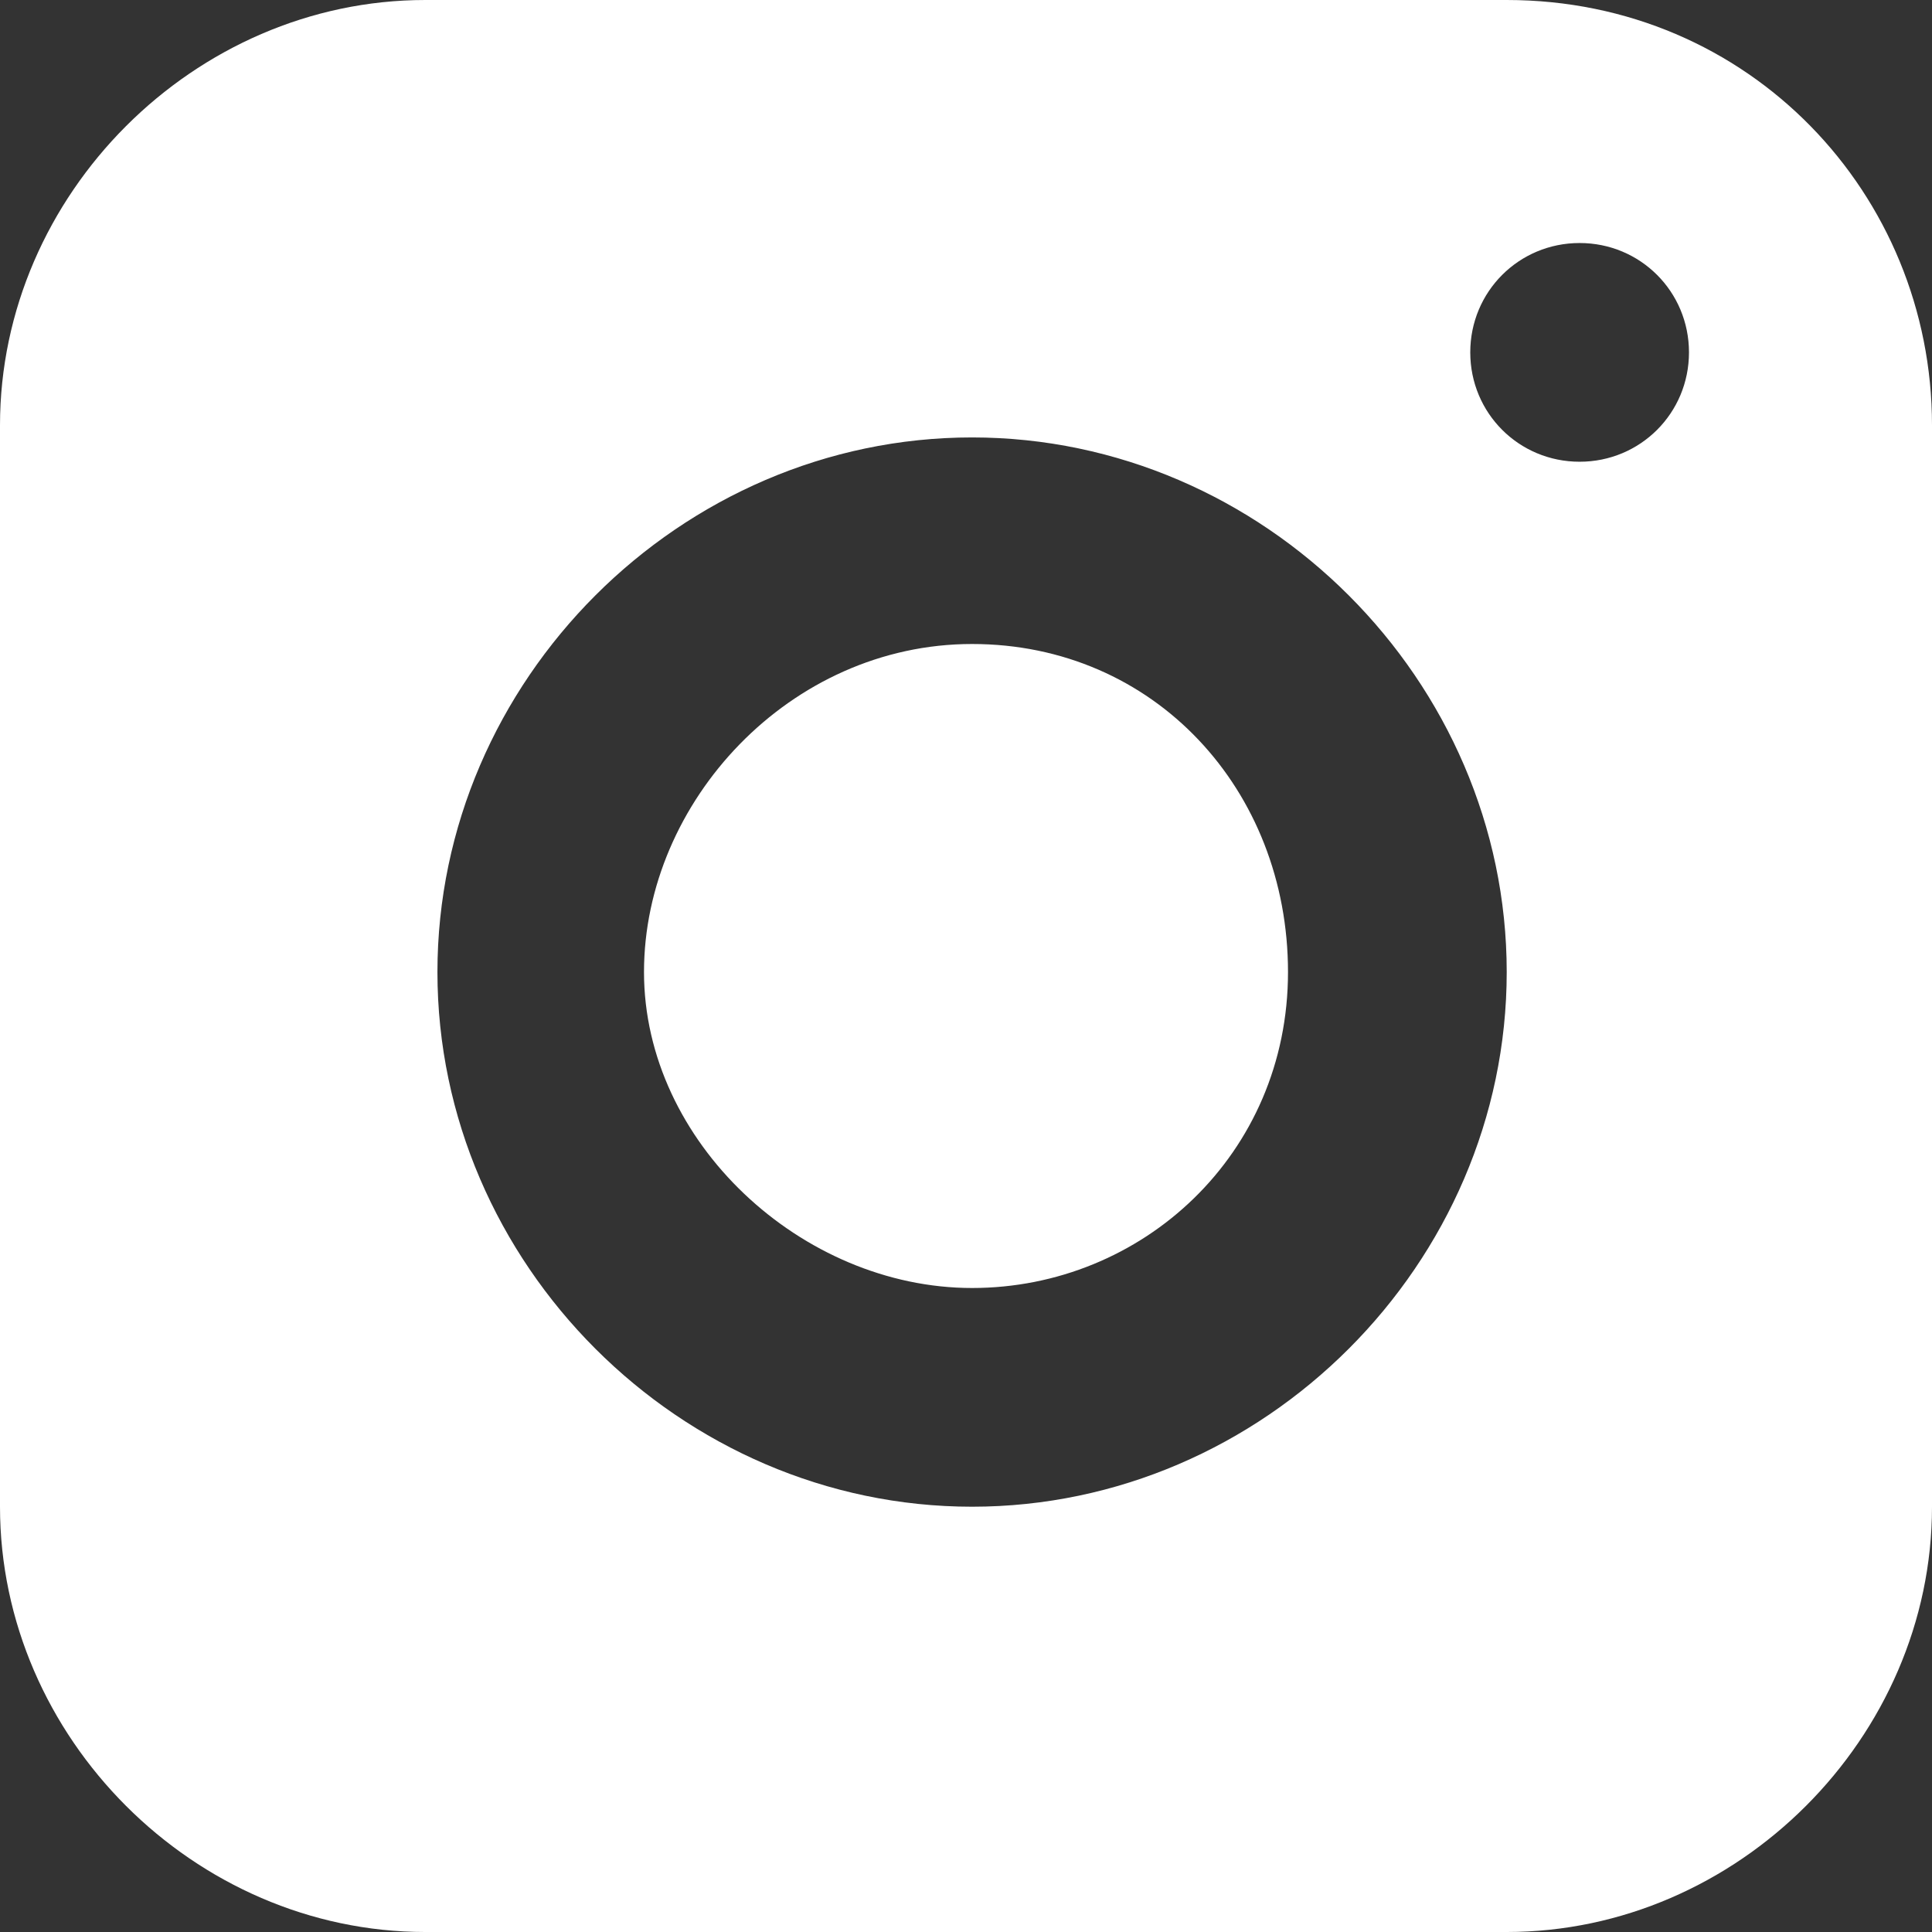
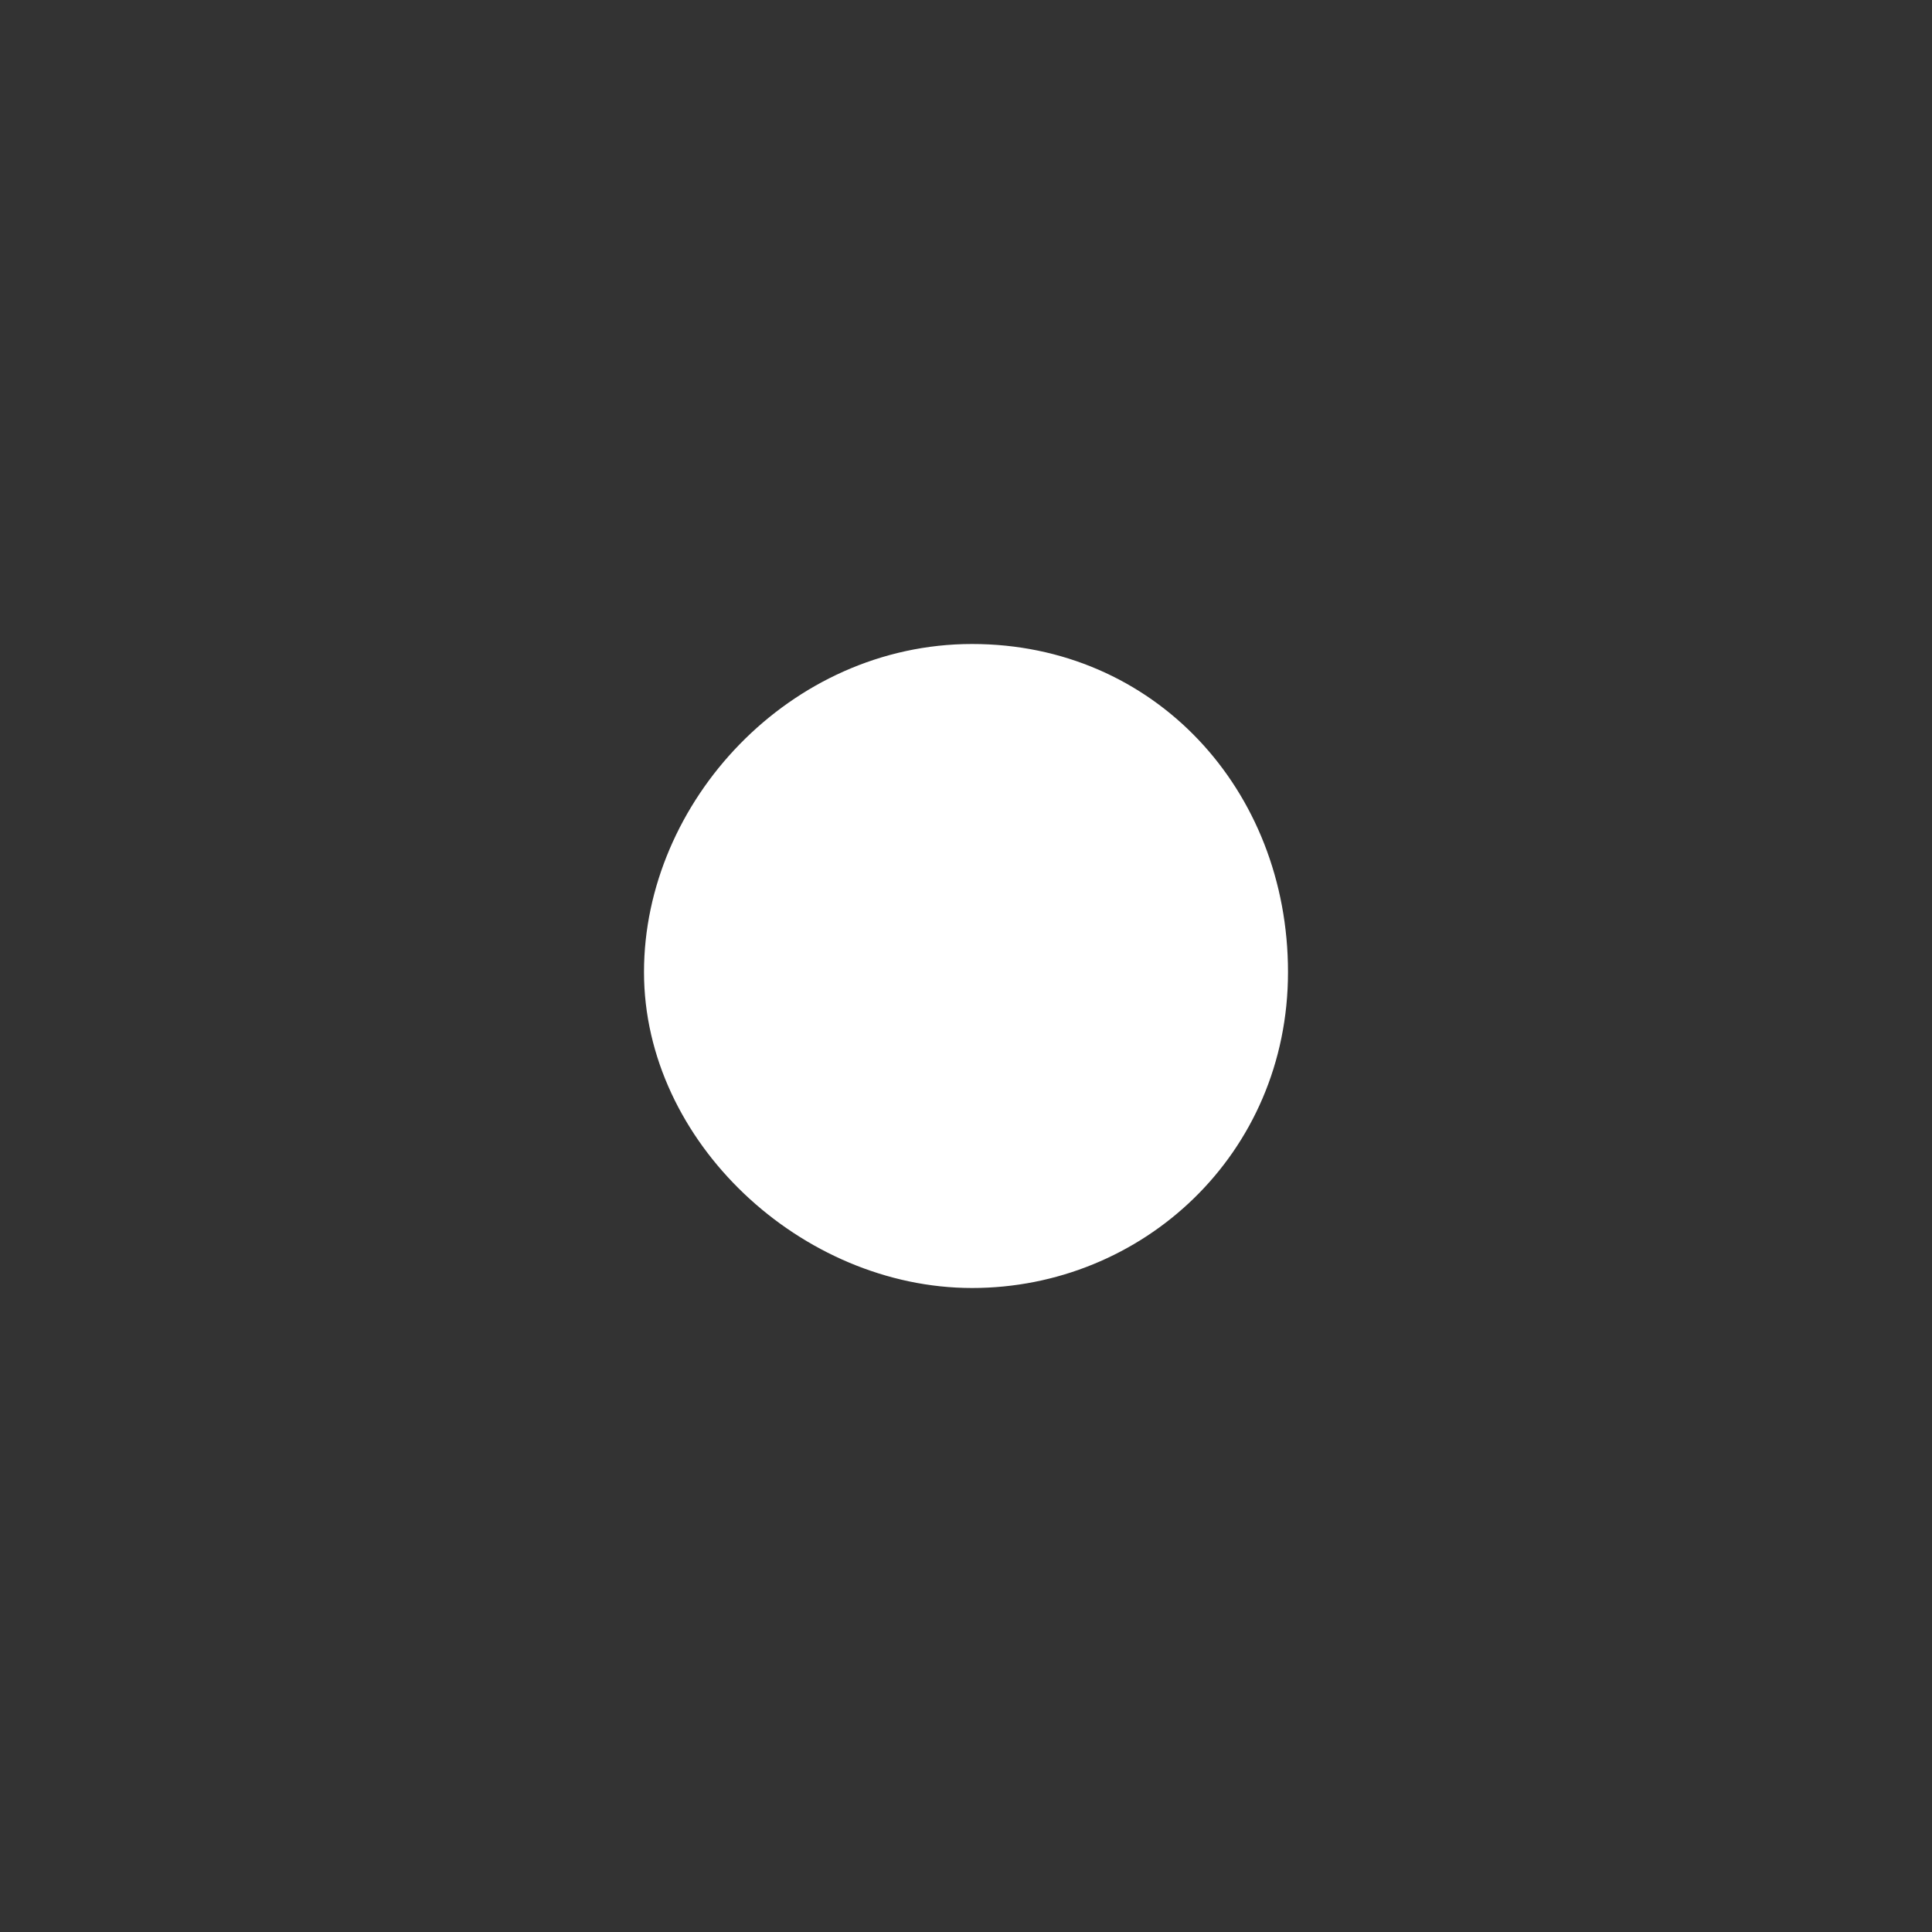
<svg xmlns="http://www.w3.org/2000/svg" version="1.1" id="Ebene_1" x="0px" y="0px" viewBox="0 0 15.9 15.9" style="enable-background:new 0 0 15.9 15.9;" xml:space="preserve">
  <rect x="0" y="0" width="15.9" height="15.9" fill="#333333" stroke="none" />
  <style type="text/css">
	.st0{fill:#fff;}
</style>
  <g>
    <path class="st0" d="M10.6,8c0,1.5-1.2,2.6-2.6,2.6S5.3,9.4,5.3,8S6.5,5.3,8,5.3S10.6,6.5,10.6,8" />
-     <path class="st0" d="M13,3.8c-0.5,0-0.9-0.4-0.9-0.9s0.4-0.9,0.9-0.9c0.5,0,0.9,0.4,0.9,0.9S13.5,3.8,13,3.8 M8,12.4   c-2.4,0-4.4-2-4.4-4.4c0-2.4,2-4.4,4.4-4.4c2.4,0,4.4,2,4.4,4.4C12.4,10.4,10.4,12.4,8,12.4 M12.4,0H3.5C1.6,0,0,1.6,0,3.5v8.9   c0,1.9,1.6,3.5,3.5,3.5h8.9c1.9,0,3.5-1.6,3.5-3.5V3.5C15.9,1.6,14.4,0,12.4,0" />
  </g>
</svg>